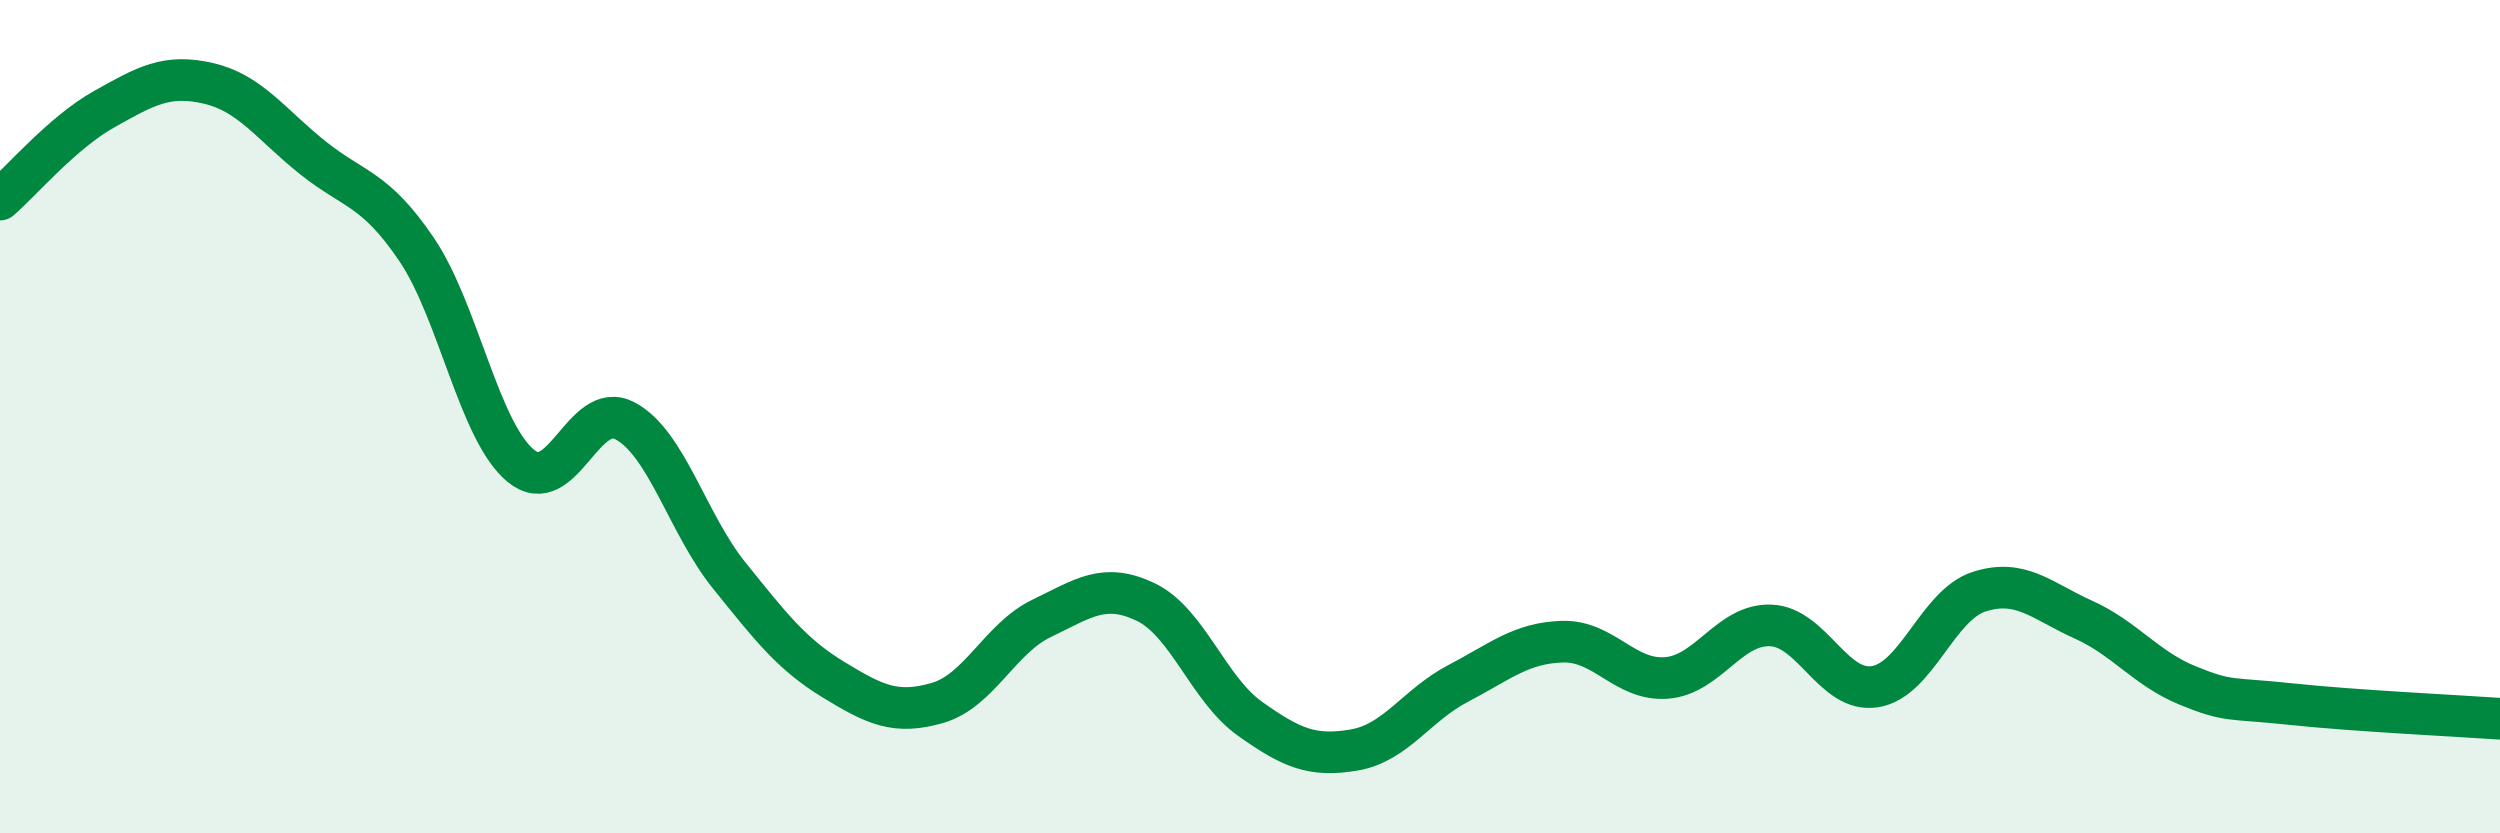
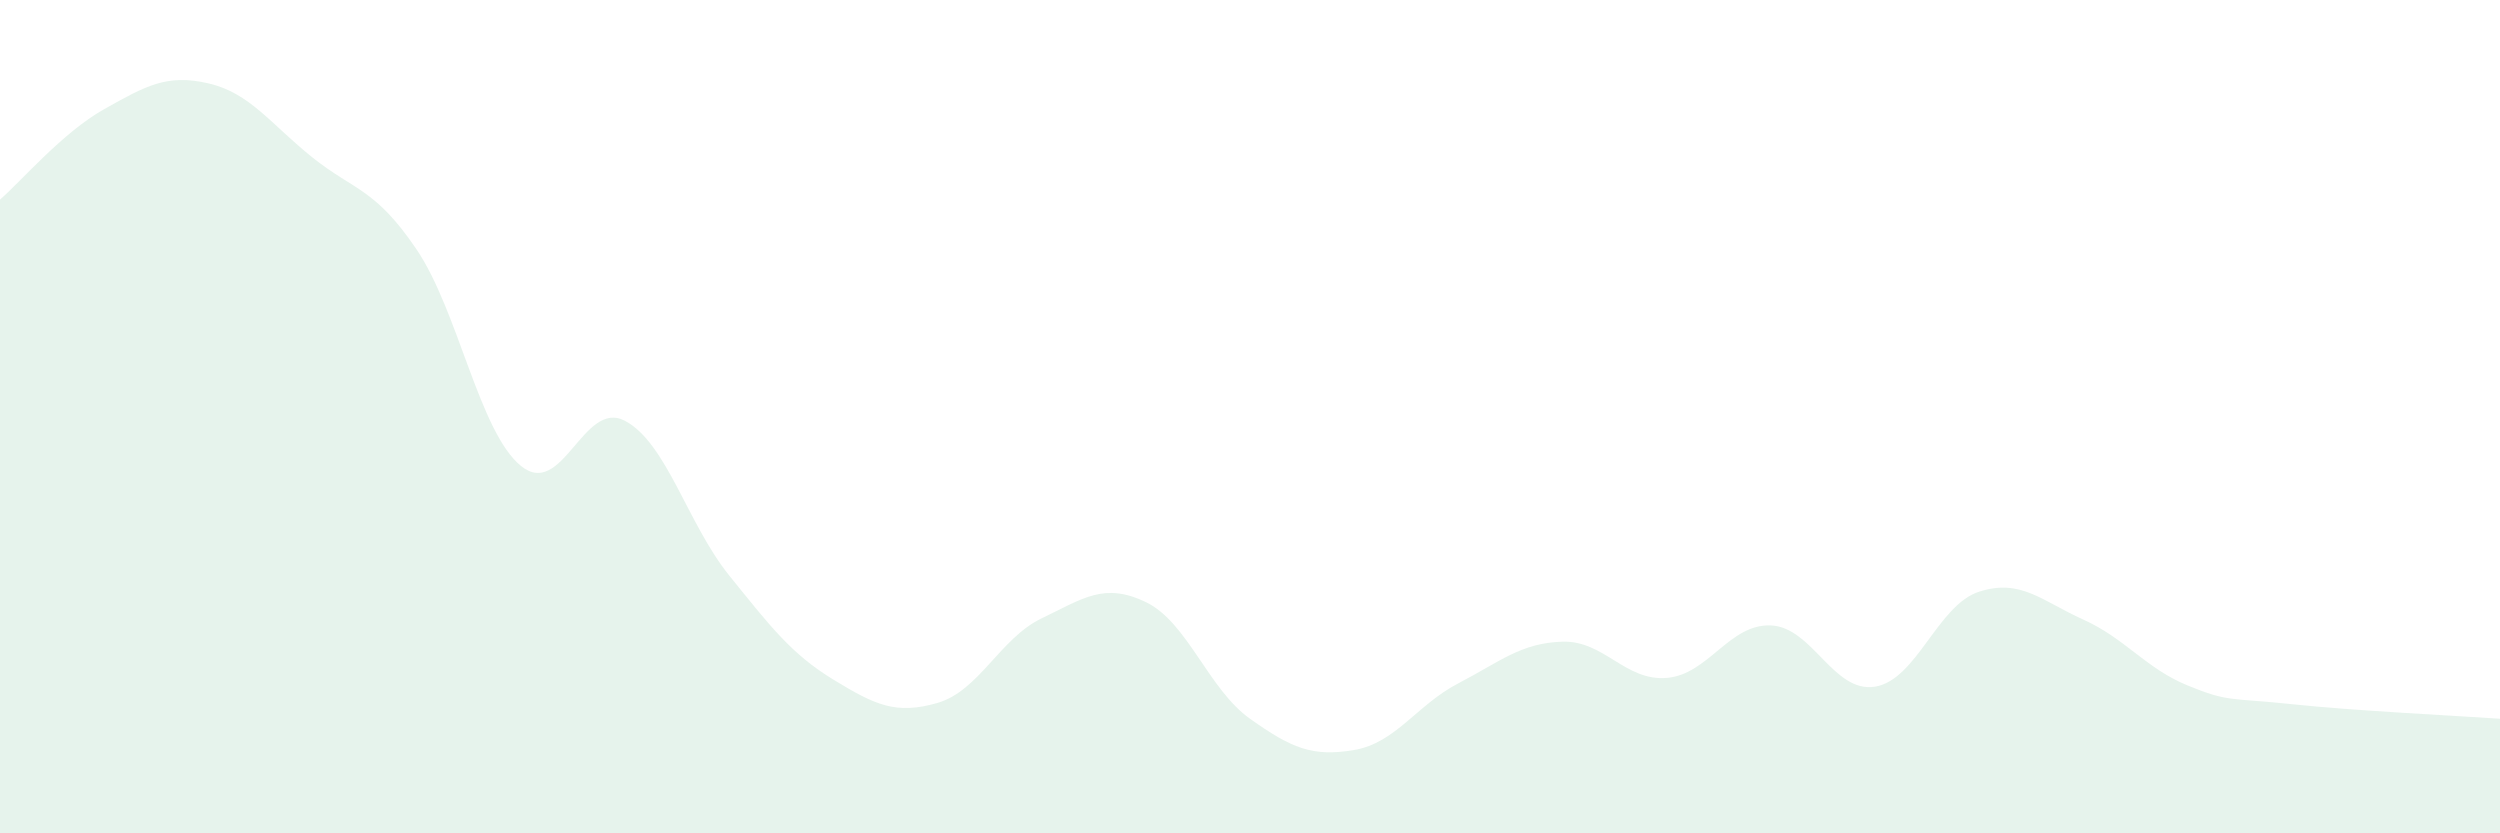
<svg xmlns="http://www.w3.org/2000/svg" width="60" height="20" viewBox="0 0 60 20">
  <path d="M 0,4.79 C 0.5,4.36 1.5,3.18 2.5,2.62 C 3.5,2.06 4,1.77 5,2 C 6,2.23 6.5,2.98 7.5,3.78 C 8.5,4.58 9,4.51 10,5.99 C 11,7.47 11.5,10.36 12.5,11.18 C 13.5,12 14,9.57 15,10.1 C 16,10.63 16.5,12.57 17.5,13.81 C 18.5,15.05 19,15.7 20,16.31 C 21,16.92 21.5,17.16 22.5,16.87 C 23.5,16.58 24,15.32 25,14.84 C 26,14.36 26.5,13.97 27.5,14.45 C 28.5,14.93 29,16.54 30,17.25 C 31,17.96 31.5,18.17 32.5,18 C 33.5,17.83 34,16.92 35,16.4 C 36,15.88 36.5,15.43 37.5,15.4 C 38.5,15.37 39,16.35 40,16.27 C 41,16.19 41.5,14.97 42.5,15.01 C 43.5,15.05 44,16.64 45,16.48 C 46,16.32 46.5,14.52 47.5,14.2 C 48.5,13.88 49,14.42 50,14.87 C 51,15.32 51.5,16.04 52.5,16.45 C 53.5,16.86 53.5,16.74 55,16.9 C 56.5,17.06 59,17.18 60,17.25L60 20L0 20Z" fill="#008740" opacity="0.1" stroke-linecap="round" stroke-linejoin="round" />
-   <path d="M 0,4.79 C 0.5,4.36 1.5,3.18 2.5,2.62 C 3.5,2.06 4,1.77 5,2 C 6,2.23 6.5,2.98 7.5,3.78 C 8.5,4.58 9,4.51 10,5.99 C 11,7.47 11.5,10.36 12.5,11.18 C 13.5,12 14,9.57 15,10.1 C 16,10.63 16.5,12.57 17.5,13.81 C 18.5,15.05 19,15.7 20,16.31 C 21,16.92 21.5,17.16 22.5,16.87 C 23.5,16.58 24,15.32 25,14.84 C 26,14.36 26.5,13.97 27.5,14.45 C 28.5,14.93 29,16.54 30,17.25 C 31,17.96 31.5,18.17 32.5,18 C 33.5,17.83 34,16.92 35,16.4 C 36,15.88 36.5,15.43 37.5,15.4 C 38.5,15.37 39,16.35 40,16.27 C 41,16.19 41.5,14.97 42.5,15.01 C 43.5,15.05 44,16.64 45,16.48 C 46,16.32 46.5,14.52 47.5,14.2 C 48.5,13.88 49,14.42 50,14.87 C 51,15.32 51.5,16.04 52.5,16.45 C 53.5,16.86 53.5,16.74 55,16.9 C 56.5,17.06 59,17.18 60,17.25" stroke="#008740" stroke-width="1" fill="none" stroke-linecap="round" stroke-linejoin="round" />
</svg>